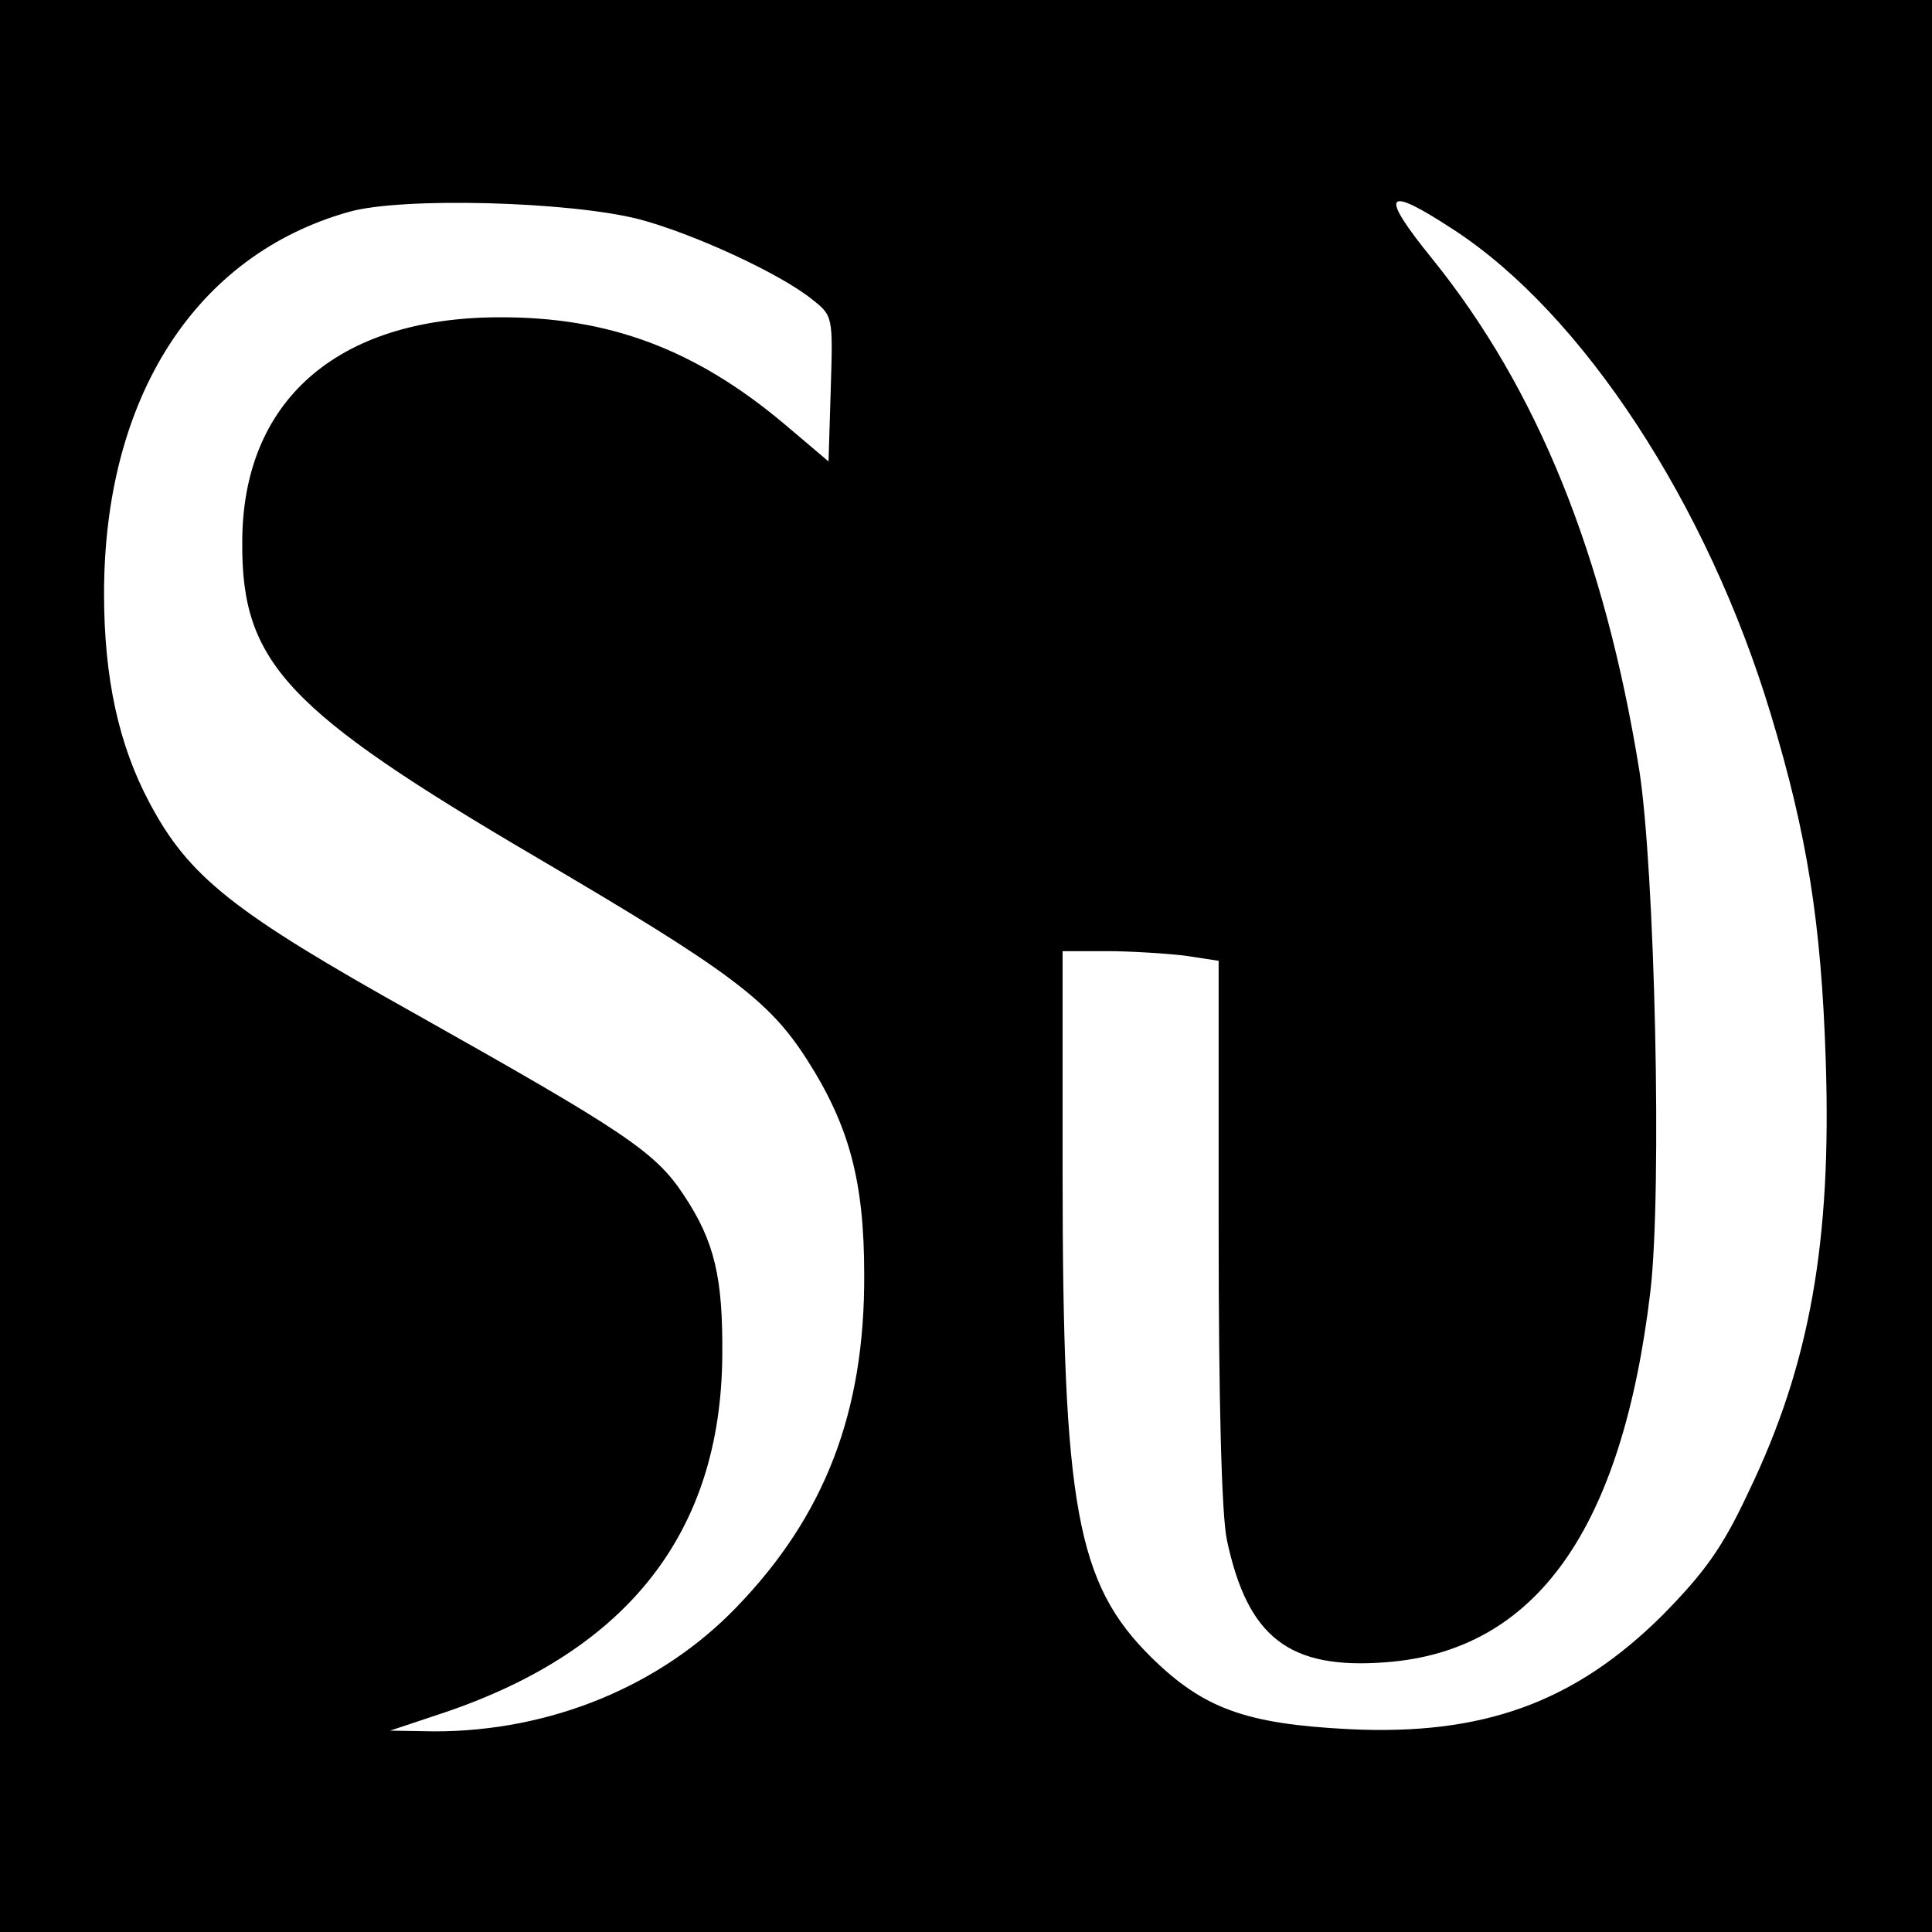
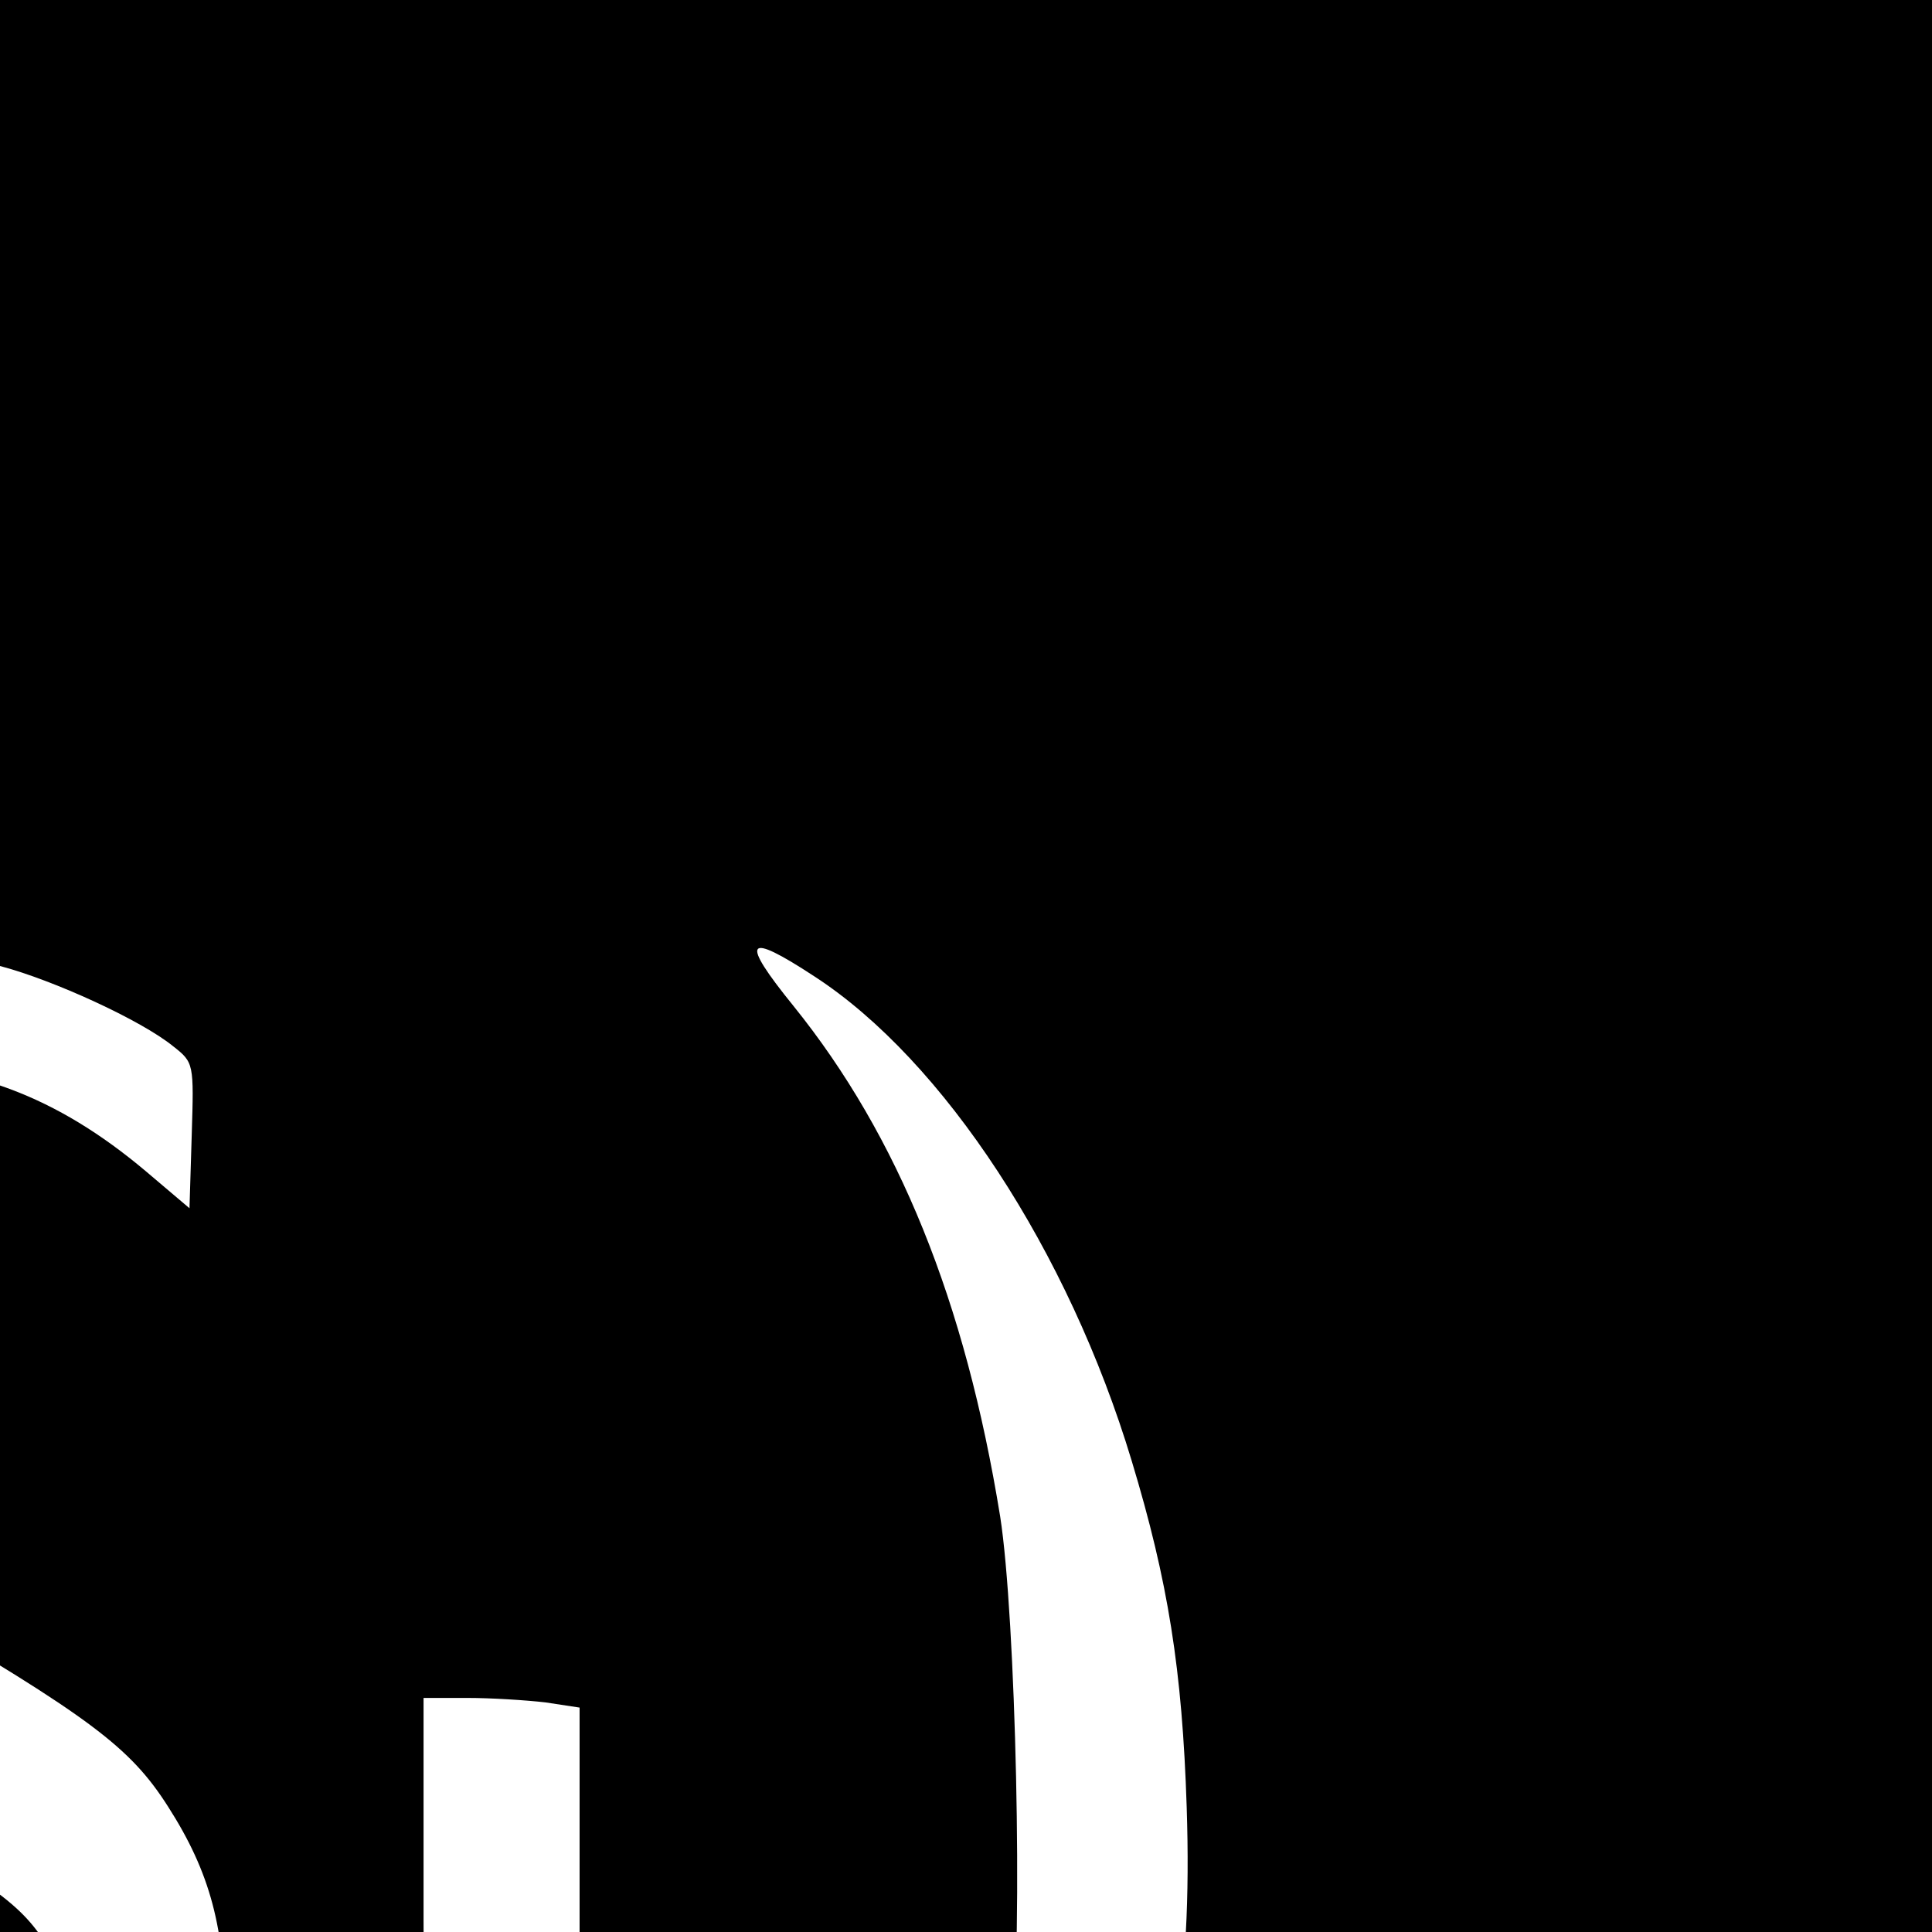
<svg xmlns="http://www.w3.org/2000/svg" version="1.0" width="260pt" height="260pt" viewBox="0 0 260 260" preserveAspectRatio="xMidYMid meet">
  <g transform="translate(0,260) scale(0.1,-0.1)" fill="#000000" stroke="none">
-     <path d="M0 1300 l0 -1300 1300 0 1300 0 0 1300 0 1300 -1300 0 -1300 0 0 -1300z m860 1005 c72 -19 190 -73 233 -108 28 -22 28 -23 25 -120 l-3 -98 -59 50 c-120 101 -237 145 -386 144 -217 -1 -344 -113 -344 -303 -1 -162 59 -226 398 -425 257 -151 311 -191 362 -271 57 -89 77 -164 77 -289 1 -185 -53 -325 -172 -448 -102 -106 -250 -167 -406 -167 l-60 1 75 25 c246 84 370 243 372 479 1 105 -10 154 -52 217 -38 58 -81 86 -360 243 -247 138 -306 185 -359 285 -41 77 -61 167 -61 281 0 264 123 456 330 514 71 20 296 14 390 -10z m1096 -14 c174 -113 342 -370 427 -652 49 -162 68 -281 74 -466 8 -243 -21 -409 -104 -581 -35 -75 -59 -108 -116 -166 -118 -117 -241 -162 -422 -153 -139 7 -196 28 -266 97 -100 99 -119 202 -119 652 l0 298 59 0 c32 0 79 -3 105 -6 l46 -7 0 -363 c0 -230 4 -382 11 -416 28 -132 84 -175 214 -165 202 15 318 179 356 499 16 136 6 568 -15 702 -47 290 -137 512 -278 687 -73 90 -65 101 28 40z" />
+     <path d="M0 1300 l0 -1300 1300 0 1300 0 0 1300 0 1300 -1300 0 -1300 0 0 -1300z c72 -19 190 -73 233 -108 28 -22 28 -23 25 -120 l-3 -98 -59 50 c-120 101 -237 145 -386 144 -217 -1 -344 -113 -344 -303 -1 -162 59 -226 398 -425 257 -151 311 -191 362 -271 57 -89 77 -164 77 -289 1 -185 -53 -325 -172 -448 -102 -106 -250 -167 -406 -167 l-60 1 75 25 c246 84 370 243 372 479 1 105 -10 154 -52 217 -38 58 -81 86 -360 243 -247 138 -306 185 -359 285 -41 77 -61 167 -61 281 0 264 123 456 330 514 71 20 296 14 390 -10z m1096 -14 c174 -113 342 -370 427 -652 49 -162 68 -281 74 -466 8 -243 -21 -409 -104 -581 -35 -75 -59 -108 -116 -166 -118 -117 -241 -162 -422 -153 -139 7 -196 28 -266 97 -100 99 -119 202 -119 652 l0 298 59 0 c32 0 79 -3 105 -6 l46 -7 0 -363 c0 -230 4 -382 11 -416 28 -132 84 -175 214 -165 202 15 318 179 356 499 16 136 6 568 -15 702 -47 290 -137 512 -278 687 -73 90 -65 101 28 40z" />
  </g>
</svg>